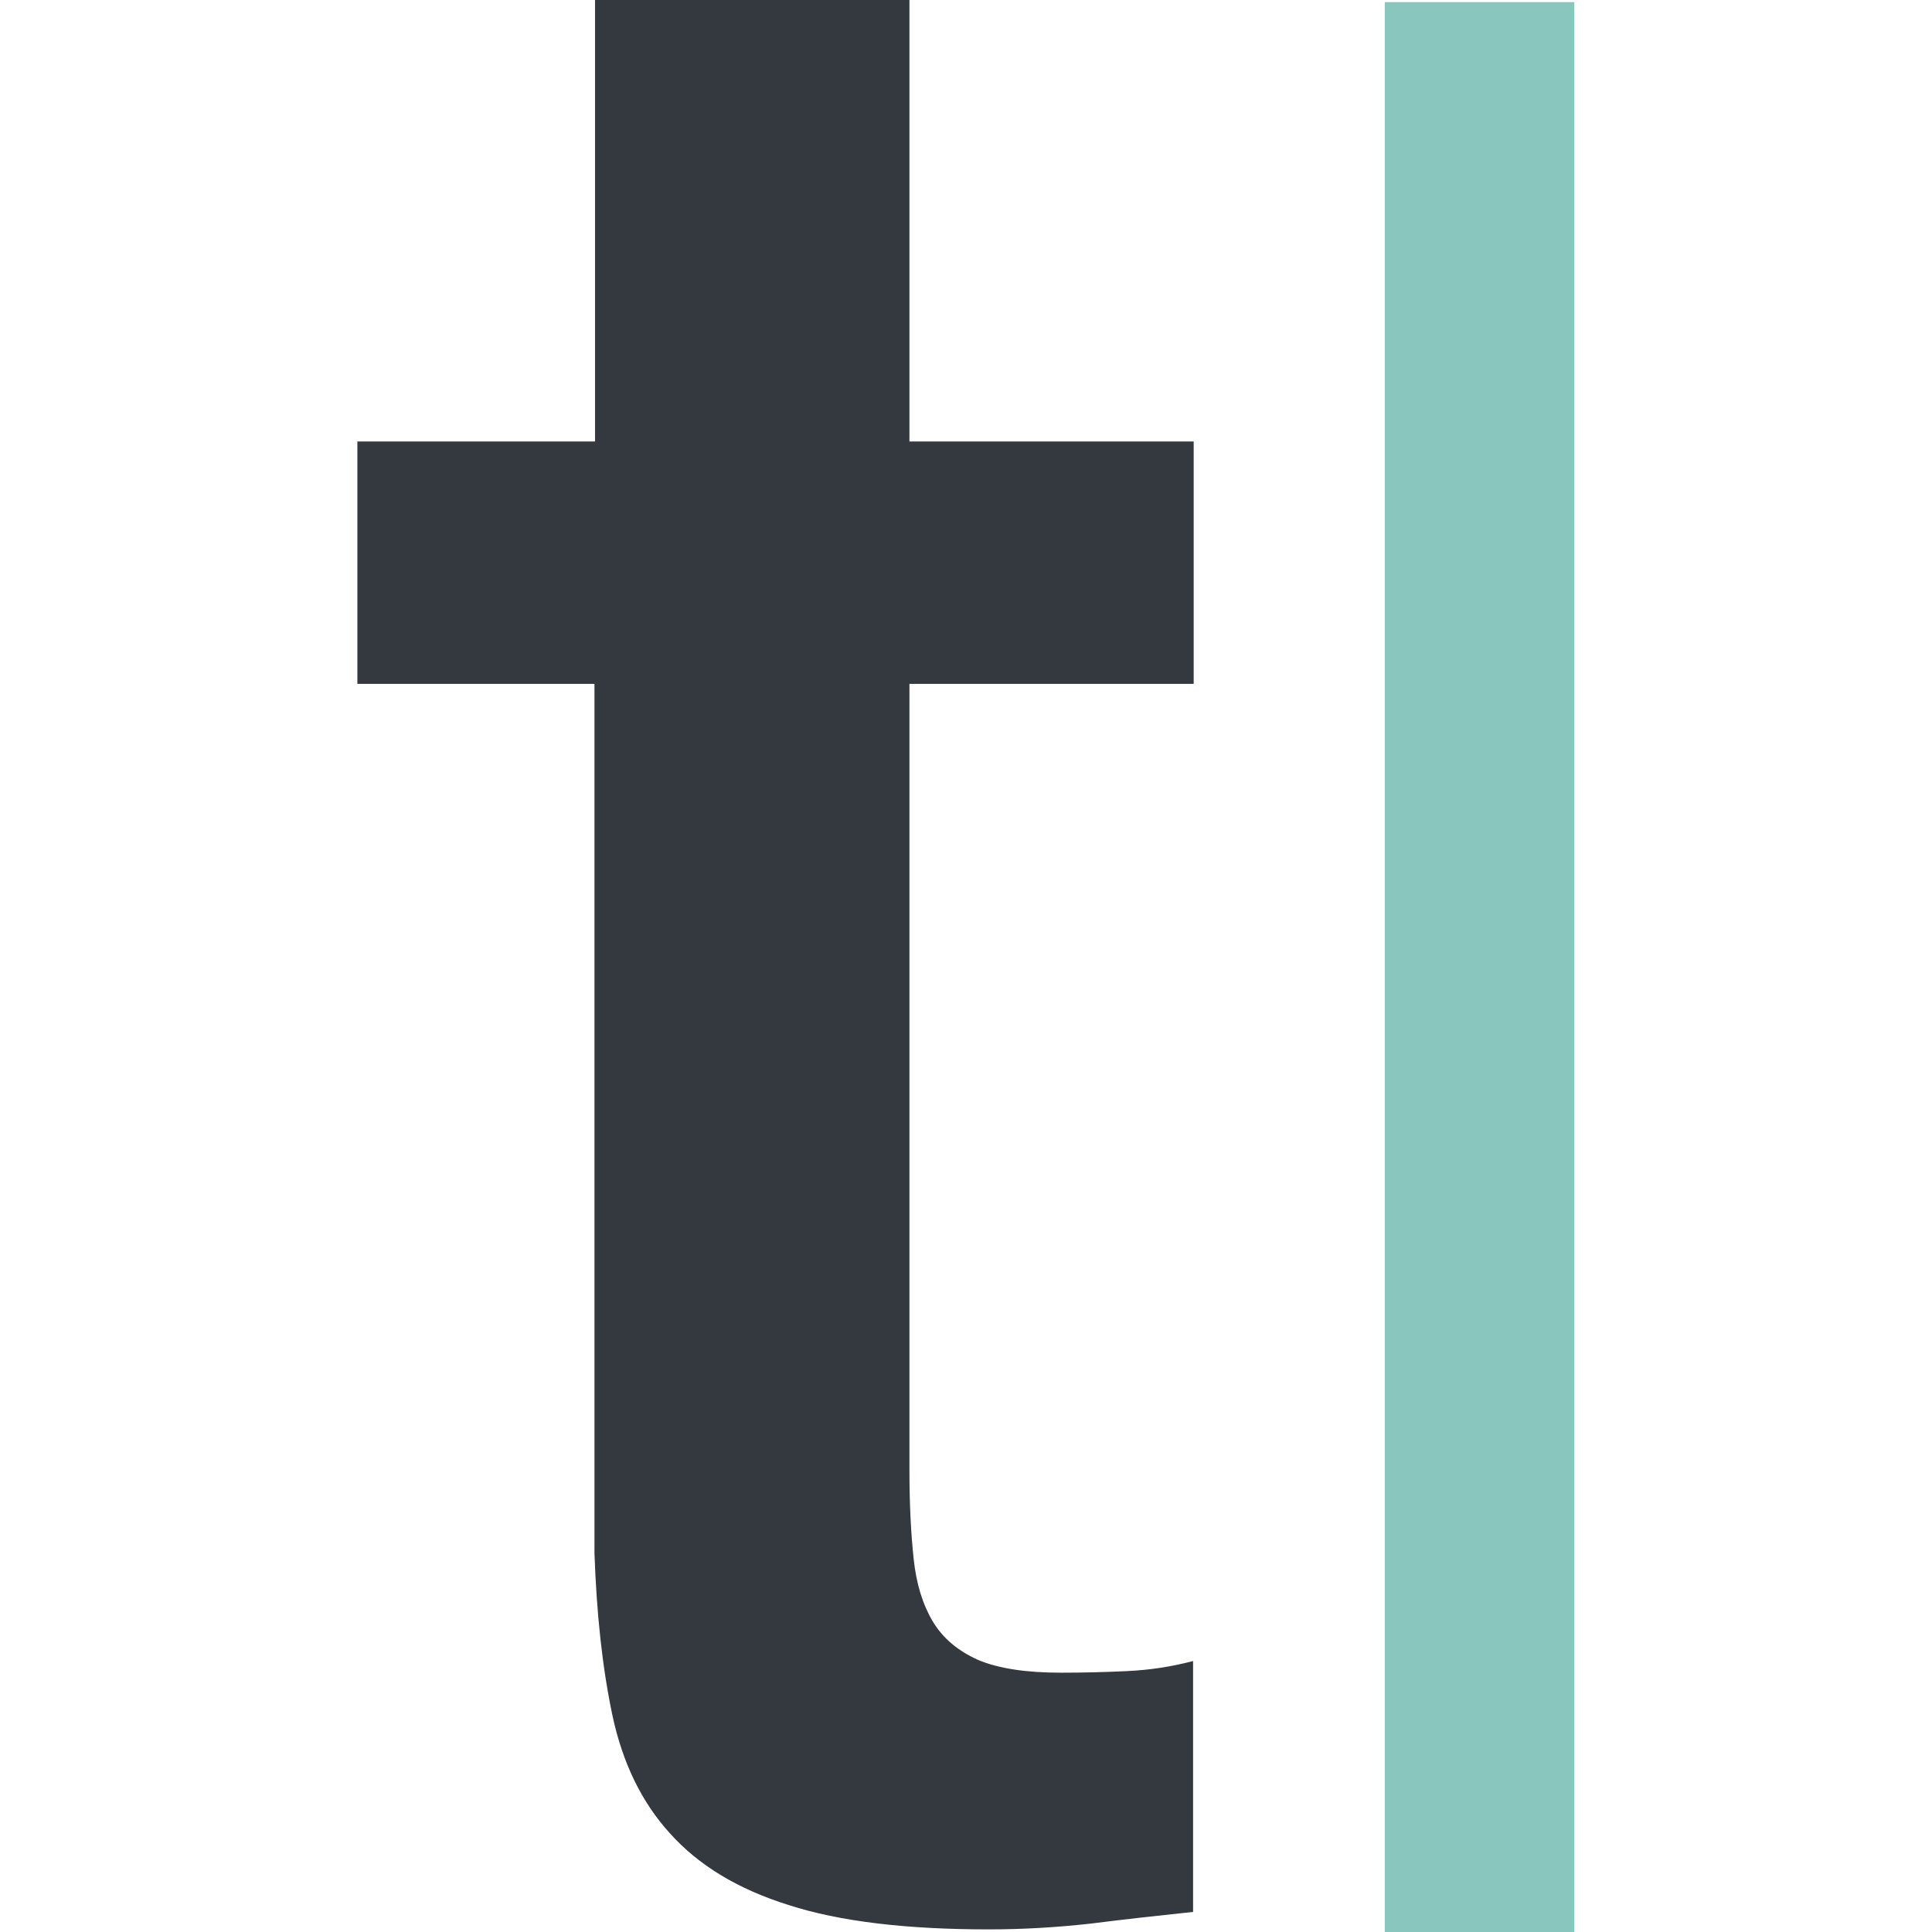
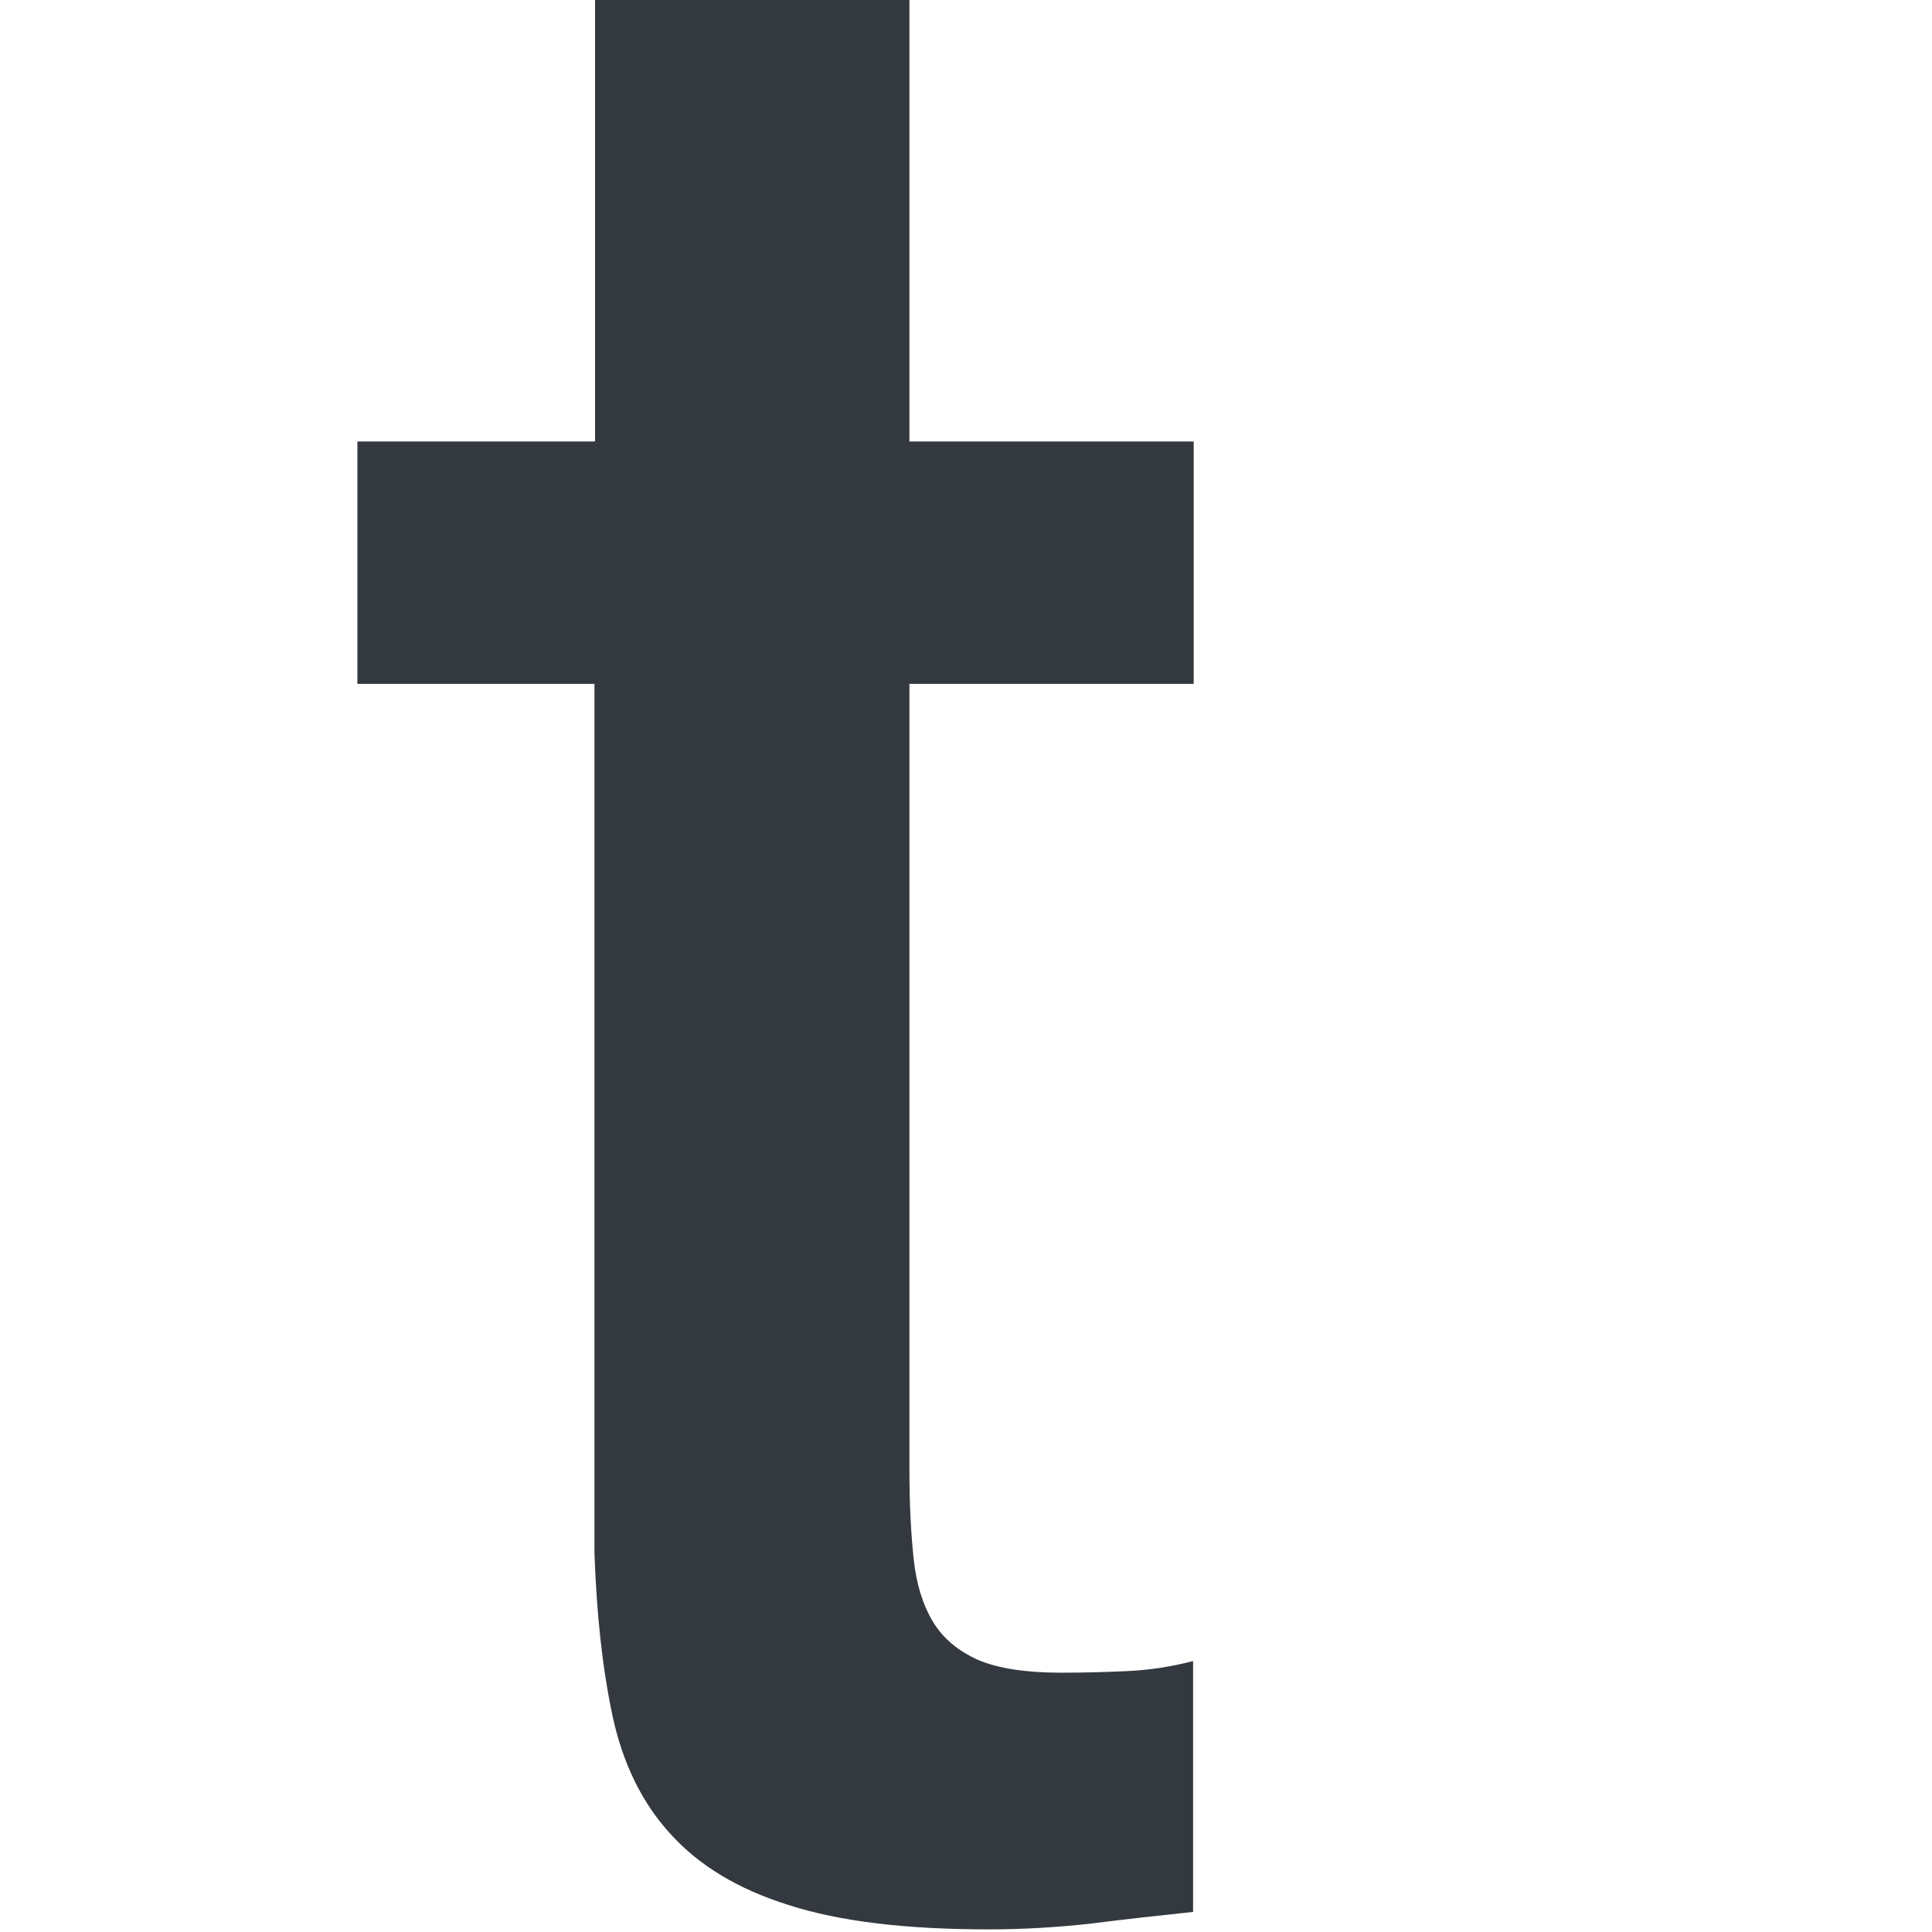
<svg xmlns="http://www.w3.org/2000/svg" version="1.1" id="Layer_1" x="0px" y="0px" viewBox="0 0 512 512" style="enable-background:new 0 0 512 512;" xml:space="preserve">
  <style type="text/css">
	.st0{fill:#89C6BE;}
	.st1{fill:#33393F;}
</style>
  <g id="XMLID_1_">
-     <rect id="XMLID_3_" x="366.98" y="0.56" class="st0" width="50.22" height="511.44" />
    <path id="XMLID_4_" class="st1" d="M94.85,116.99h62.84V0h83.32v116.99h75.33v64.25h-75.33v208.45c0,9.12,0.42,16.83,1.12,23.43   s2.38,12.06,5.05,16.55c2.67,4.49,6.73,7.86,12.06,10.24c5.33,2.24,12.62,3.37,21.88,3.37c5.89,0,11.64-0.14,17.53-0.42   c5.89-0.28,11.64-1.12,17.53-2.67v66.49c-9.26,0.98-18.24,1.96-27.07,3.09c-8.84,0.98-17.81,1.54-27.07,1.54   c-21.88,0-39.56-2.1-53.02-6.45c-13.47-4.21-23.85-10.52-31.42-18.94c-7.57-8.28-12.62-18.8-15.29-31.28   c-2.67-12.62-4.21-26.93-4.77-43.06V181.23H94.71v-64.25" />
  </g>
</svg>